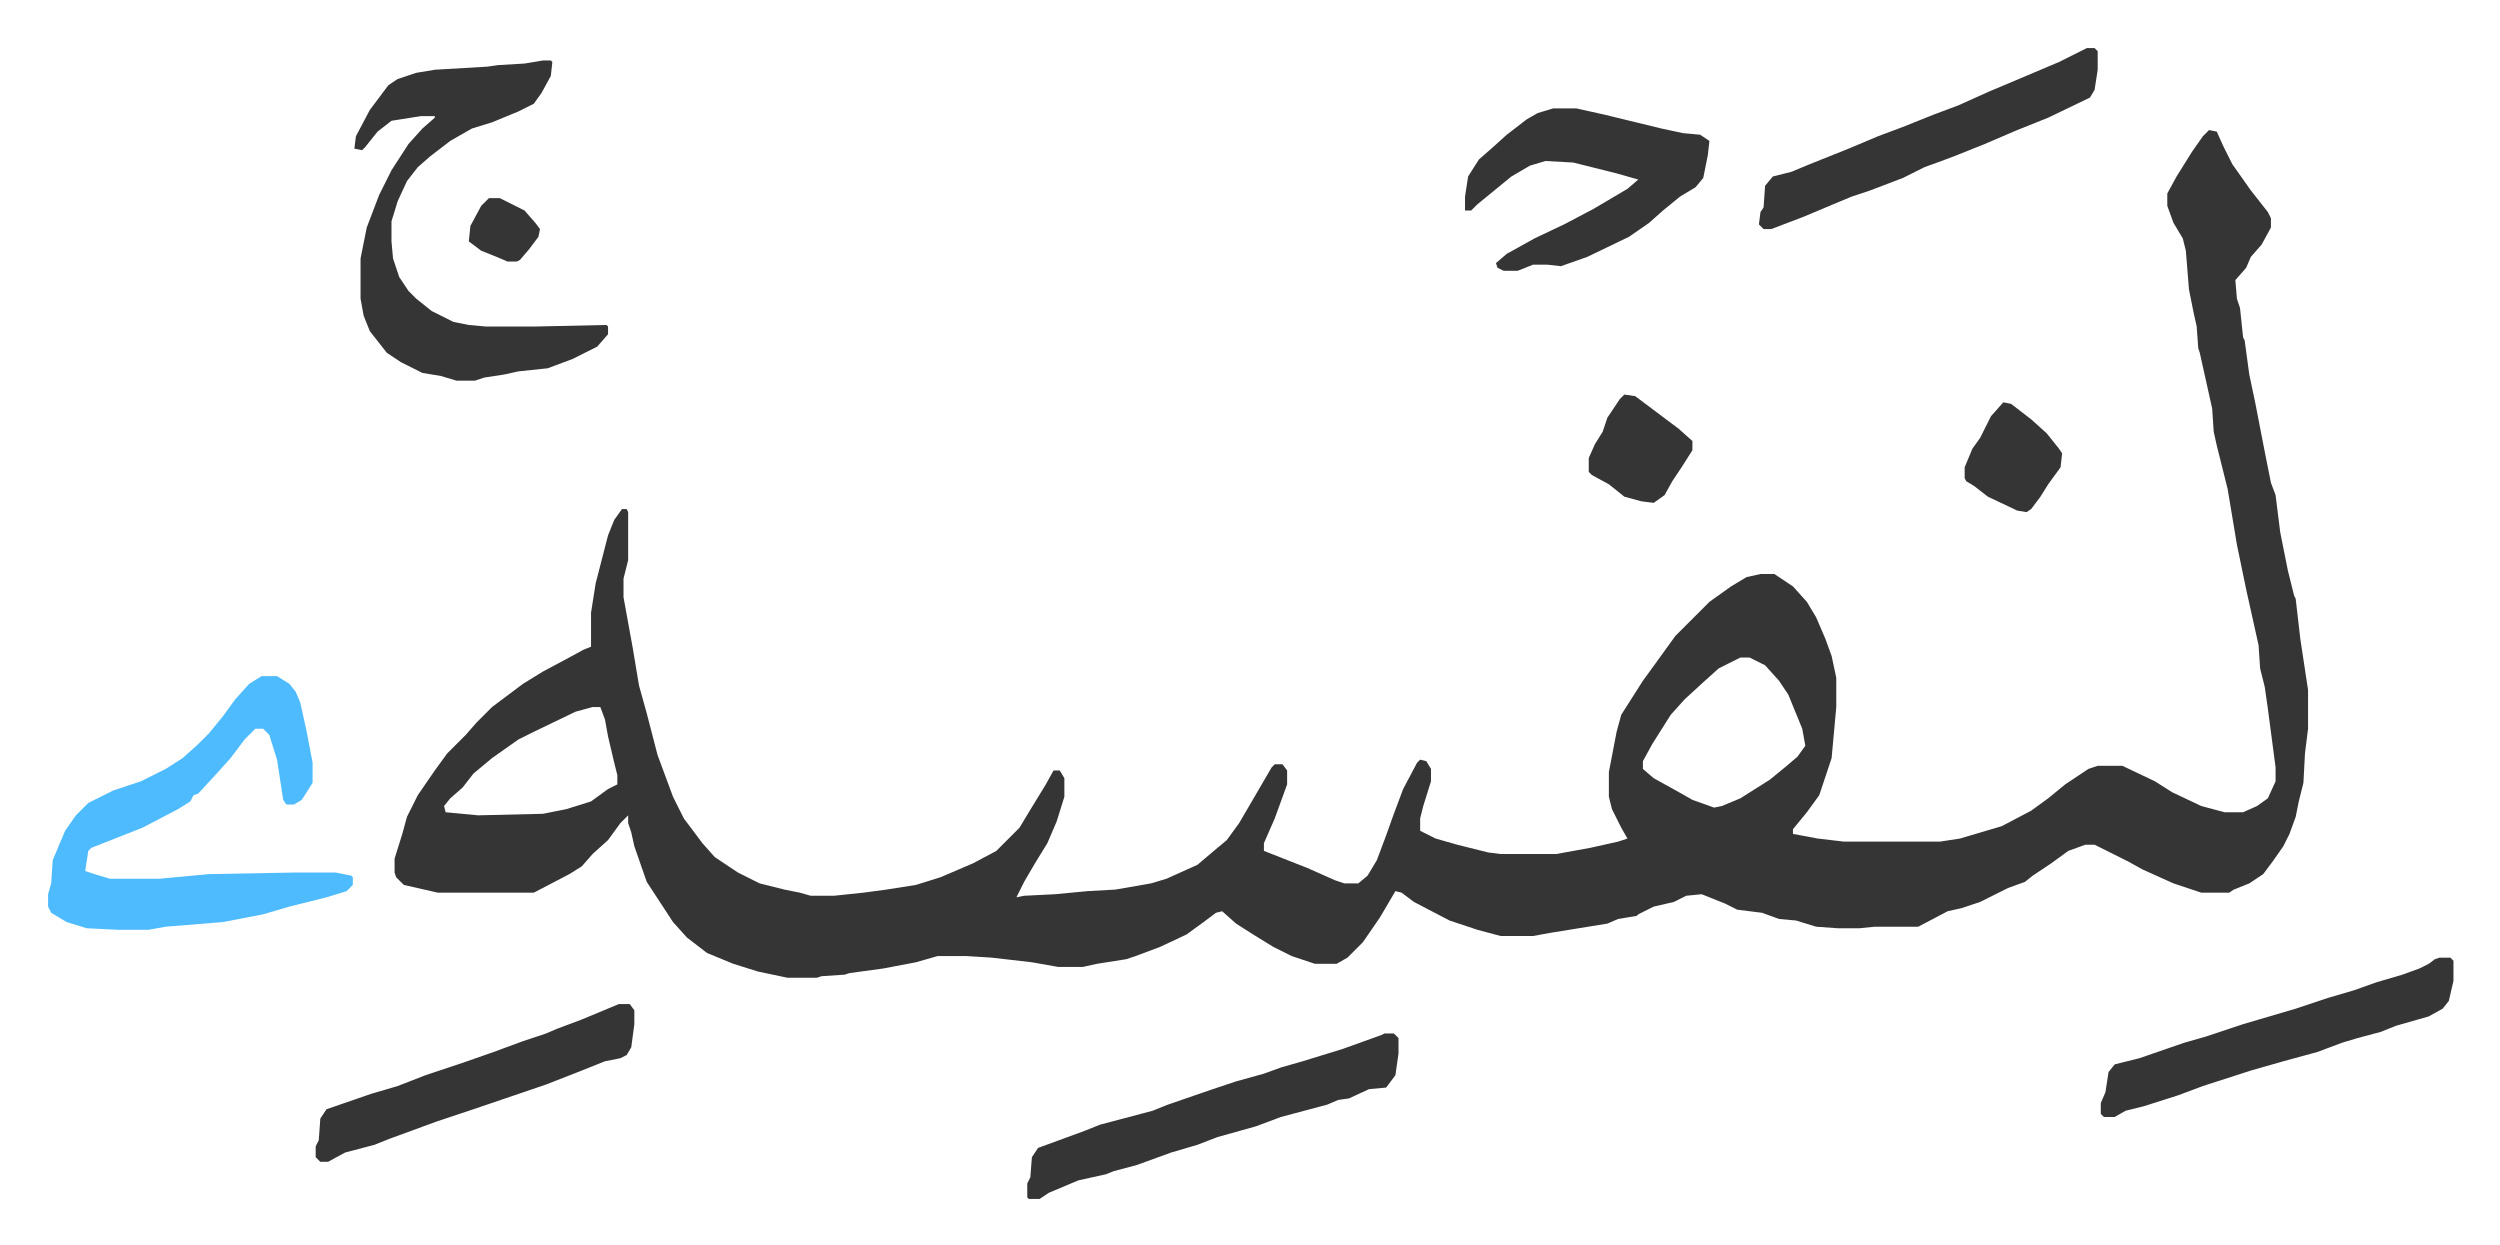
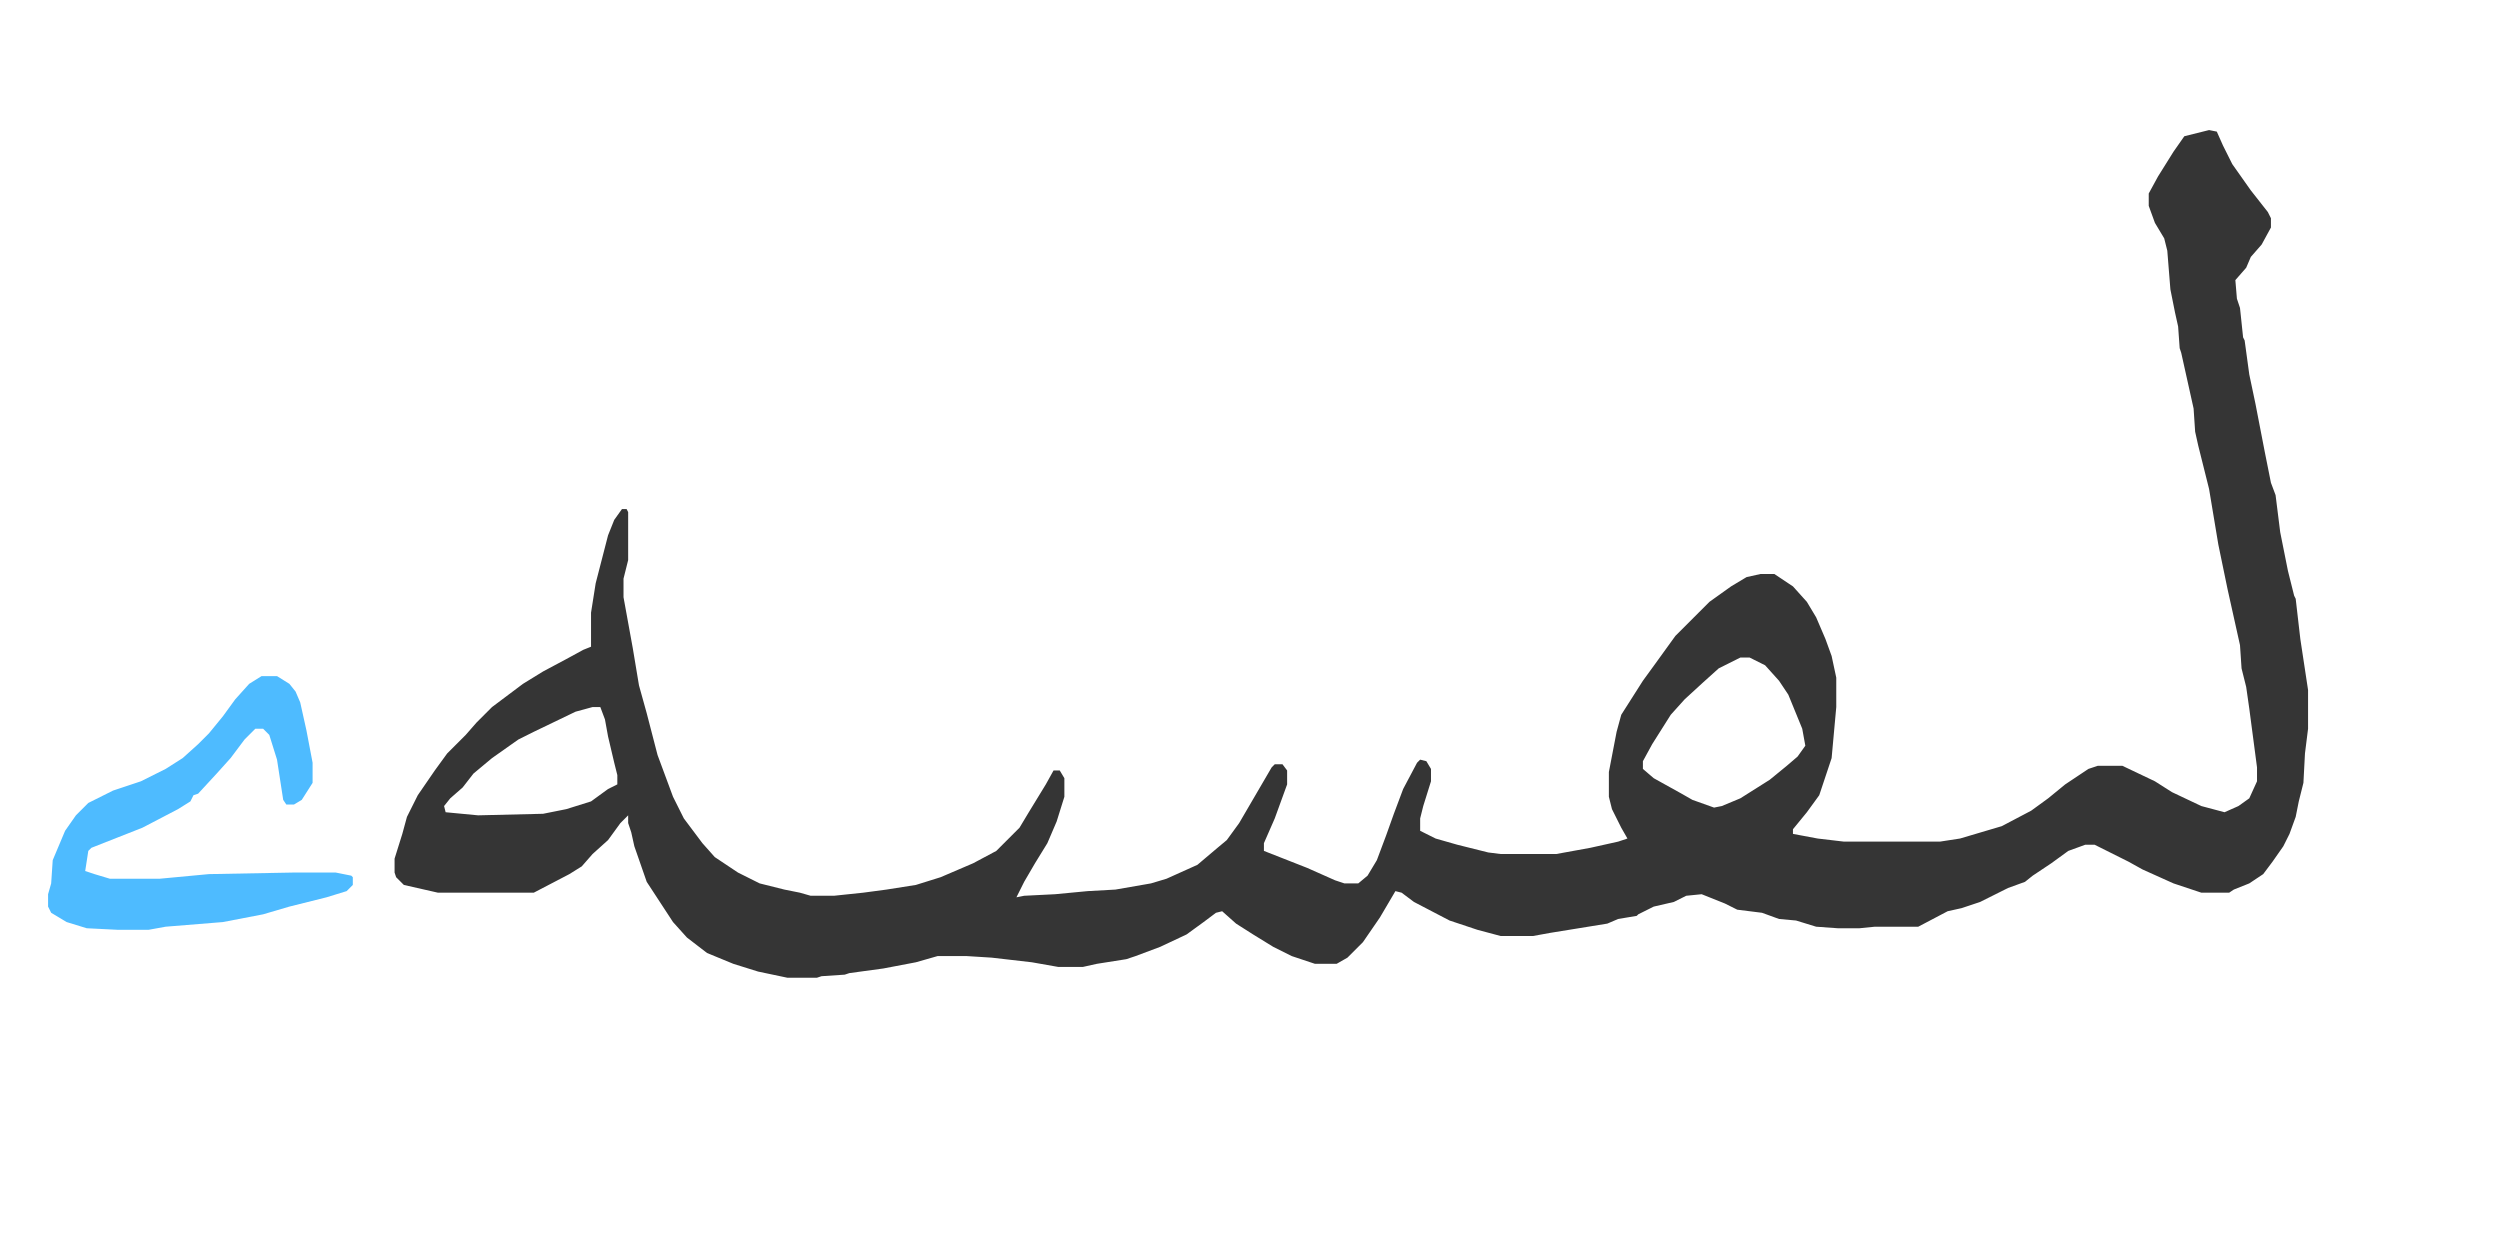
<svg xmlns="http://www.w3.org/2000/svg" role="img" viewBox="-31.08 389.92 1616.16 805.16">
-   <path fill="#353535" id="rule_normal" d="M1397 474l5 1 4 9 6 12 12 17 11 14 2 4v6l-6 11-7 8-3 7-7 8 1 12 2 6 2 19 1 2 3 22 4 19 6 31 4 20 3 8 3 24 5 25 4 16 1 2 3 26 5 33v25l-2 16-1 19-3 12-2 10-4 11-4 8-7 10-6 8-9 6-10 4-3 2h-18l-18-6-20-9-9-5-16-8-6-3h-6l-11 4-11 8-12 8-5 4-11 4-6 3-12 6-12 4-9 2-19 10h-28l-10 1h-14l-14-1-13-4-11-1-11-4-16-2-8-4-15-6-10 1-8 4-13 3-10 5-1 1-12 2-7 3-37 6-11 2h-21l-15-4-18-6-23-12-8-6-4-1-10 17-11 16-10 10-7 4h-14l-15-5-12-6-13-8-11-7-9-8-4 1-8 6-11 8-17 8-16 6-6 2-19 3-9 2h-16l-17-3-26-3-16-1h-19l-14 4-21 4-22 3-3 1-15 1-3 1h-19l-19-4-16-5-17-7-13-10-9-10-17-26-8-23-2-9-2-6v-5l-5 5-8 11-10 9-7 8-8 5-23 12h-62l-22-5-5-5-1-3v-9l5-16 3-11 7-14 11-16 8-11 12-12 7-8 10-10 20-15 13-8 15-8 11-6 5-2v-22l3-19 8-31 4-10 5-7h3l1 2v31l-3 12v12l6 33 4 24 5 18 7 27 10 27 7 14 12 16 8 9 15 10 14 7 16 4 10 2 7 2h15l19-2 15-2 19-3 16-5 21-9 15-8 15-15 6-10 11-18 5-9h4l3 5v12l-5 16-6 14-8 13-7 12-5 10 5-1 20-1 21-2 18-1 23-4 10-3 20-9 13-11 6-5 8-11 14-24 7-12 2-2h5l3 4v9l-8 22-7 16v5l28 11 18 8 6 2h9l6-5 6-10 6-16 5-14 6-16 9-17 2-2 4 1 3 5v8l-5 16-2 8v8l10 5 14 4 20 5 8 1h36l22-4 18-4 6-2-4-7-6-12-2-8v-16l5-26 3-11 14-22 8-11 13-18 22-22 14-10 10-6 9-2h9l12 8 9 10 6 10 6 14 4 11 3 14v19l-3 33-8 24-8 11-9 11v3l16 3 17 2h62l13-2 27-8 19-10 11-8 11-9 15-10 6-2h16l21 10 11 7 19 9 15 4h12l9-4 7-5 5-11v-9l-5-38-2-14-3-12-1-15-8-36-6-29-6-36-7-28-2-9-1-15-4-18-4-18-1-3-1-14-2-9-3-15-2-25-2-8-6-10-4-11v-8l6-11 10-16 7-10zm-303 341l-14 7-10 9-12 11-9 10-12 19-6 11v5l7 6 18 10 7 4 14 5 5-1 12-5 19-12 11-9 7-6 5-7-2-11-9-22-6-9-9-10-10-5zm-742 32l-11 3-27 13-10 5-17 12-12 10-7 9-8 7-4 5 1 4 21 2 42-1 15-3 16-5 11-8 6-3v-6l-2-8-4-17-2-11-3-8z" />
+   <path fill="#353535" id="rule_normal" d="M1397 474l5 1 4 9 6 12 12 17 11 14 2 4v6l-6 11-7 8-3 7-7 8 1 12 2 6 2 19 1 2 3 22 4 19 6 31 4 20 3 8 3 24 5 25 4 16 1 2 3 26 5 33v25l-2 16-1 19-3 12-2 10-4 11-4 8-7 10-6 8-9 6-10 4-3 2h-18l-18-6-20-9-9-5-16-8-6-3h-6l-11 4-11 8-12 8-5 4-11 4-6 3-12 6-12 4-9 2-19 10h-28l-10 1h-14l-14-1-13-4-11-1-11-4-16-2-8-4-15-6-10 1-8 4-13 3-10 5-1 1-12 2-7 3-37 6-11 2h-21l-15-4-18-6-23-12-8-6-4-1-10 17-11 16-10 10-7 4h-14l-15-5-12-6-13-8-11-7-9-8-4 1-8 6-11 8-17 8-16 6-6 2-19 3-9 2h-16l-17-3-26-3-16-1h-19l-14 4-21 4-22 3-3 1-15 1-3 1h-19l-19-4-16-5-17-7-13-10-9-10-17-26-8-23-2-9-2-6v-5l-5 5-8 11-10 9-7 8-8 5-23 12h-62l-22-5-5-5-1-3v-9l5-16 3-11 7-14 11-16 8-11 12-12 7-8 10-10 20-15 13-8 15-8 11-6 5-2v-22l3-19 8-31 4-10 5-7h3l1 2v31l-3 12v12l6 33 4 24 5 18 7 27 10 27 7 14 12 16 8 9 15 10 14 7 16 4 10 2 7 2h15l19-2 15-2 19-3 16-5 21-9 15-8 15-15 6-10 11-18 5-9h4l3 5v12l-5 16-6 14-8 13-7 12-5 10 5-1 20-1 21-2 18-1 23-4 10-3 20-9 13-11 6-5 8-11 14-24 7-12 2-2h5l3 4v9l-8 22-7 16v5l28 11 18 8 6 2h9l6-5 6-10 6-16 5-14 6-16 9-17 2-2 4 1 3 5v8l-5 16-2 8v8l10 5 14 4 20 5 8 1h36l22-4 18-4 6-2-4-7-6-12-2-8v-16l5-26 3-11 14-22 8-11 13-18 22-22 14-10 10-6 9-2h9l12 8 9 10 6 10 6 14 4 11 3 14v19l-3 33-8 24-8 11-9 11v3l16 3 17 2h62l13-2 27-8 19-10 11-8 11-9 15-10 6-2h16l21 10 11 7 19 9 15 4l9-4 7-5 5-11v-9l-5-38-2-14-3-12-1-15-8-36-6-29-6-36-7-28-2-9-1-15-4-18-4-18-1-3-1-14-2-9-3-15-2-25-2-8-6-10-4-11v-8l6-11 10-16 7-10zm-303 341l-14 7-10 9-12 11-9 10-12 19-6 11v5l7 6 18 10 7 4 14 5 5-1 12-5 19-12 11-9 7-6 5-7-2-11-9-22-6-9-9-10-10-5zm-742 32l-11 3-27 13-10 5-17 12-12 10-7 9-8 7-4 5 1 4 21 2 42-1 15-3 16-5 11-8 6-3v-6l-2-8-4-17-2-11-3-8z" />
  <path fill="#4ebbff" id="rule_madd_normal_2_vowels" d="M138 827h10l8 5 4 5 3 7 2 9 2 9 4 21v13l-7 11-5 3h-5l-2-3-4-26-5-16-4-4h-5l-7 7-9 12-9 10-12 13-3 1-2 4-8 5-23 12-33 13-2 2-2 13 6 2 10 3h32l32-3 54-1h28l10 2 1 1v5l-4 4-13 4-24 6-17 5-26 5-37 3-11 2H45l-20-1-13-4-10-6-2-4v-8l2-7 1-15 8-19 7-10 8-8 16-8 18-6 16-8 11-7 10-9 7-7 9-11 8-11 9-10z" />
-   <path fill="#353535" id="rule_normal" d="M320 429h5l1 1-1 9-6 11-5 7-10 5-17 7-13 4-14 8-13 10-8 7-7 9-6 13-4 13v13l1 11 4 12 6 9 5 5 10 8 14 7 10 2 11 1h32l46-1 1 1v5l-7 8-16 8-16 6-19 2-9 2-13 2-6 2h-12l-10-3-12-2-14-7-9-6-11-14-4-10-2-11v-26l4-20 8-21 8-16 11-17 9-10 8-7v-1h-9l-19 3-9 7-8 10-2 2-5-1 1-8 9-17 12-16 6-4 12-4 12-2 34-2 7-1 17-1zm653 31h15l18 4 37 9 14 3 11 1 6 4-1 9-3 15-5 6-10 6-11 9-9 8-13 9-27 13-17 6-9-1h-9l-10 4h-9l-4-2-1-3 7-6 18-10 19-9 19-10 22-13 7-6-14-4-12-3-16-4-18-1-10 3-12 7-11 9-11 9-4 4h-4v-9l2-13 7-11 8-7 10-9 13-10 7-4zm-109 598h6l3 3v10l-2 14-6 8-11 1-13 6-7 1-7 3-30 8-16 6-25 7-13 5-17 5-22 8-15 4-5 2-18 4-19 8-6 4h-7l-1-1v-9l2-4 1-13 4-6 30-11 10-4 34-9 10-4 29-10 15-5 18-5 11-4 14-4 13-4 13-4 25-9zm682-49h7l2 2v13l-3 13-4 5-9 5-21 6-10 4-15 4-10 3-8 3-8 3-22 6-21 6-31 10-16 6-22 7-12 3-7 4h-7l-2-2v-7l3-7 2-13 4-5 16-4 29-10 14-4 24-8 17-5 17-5 21-7 17-5 14-5 17-5 11-4 6-3 4-3zm-228-588h5l2 2v12l-2 13-3 5-27 13-20 8-21 9-20 8-8 3-11 4-14 7-21 8-12 4-12 5-19 8-21 8h-5l-3-3 1-8 2-3 1-14 5-6 12-3 12-5 25-10 19-8 16-6 20-8 16-6 20-9 19-8 26-11 16-8zm-949 618h7l3 4v9l-2 15-3 5-4 2-10 2-15 6-23 9-47 16-24 8-30 11-10 4-19 5-11 6h-5l-3-3v-7l2-4 1-14 4-6 29-10 17-5 18-7 24-8 20-7 19-7 15-5 7-3 16-6zm650-394l7 1 16 12 12 9 9 8v6l-7 11-6 9-5 9-7 5-8-1-11-3-10-8-11-6-2-2v-9l4-9 5-8 3-9 8-12zm245 5l5 1 13 10 10 9 8 10 2 3-1 9-8 11-5 8-6 8-3 2-6-1-19-9-9-7-5-3-1-2v-7l5-12 5-7 7-14z" />
-   <path fill="#353535" id="rule_normal" d="M285 518h7l16 8 7 8 3 4-1 5-6 8-6 7-2 1h-6l-7-3-10-4-8-6 1-10 7-13z" />
</svg>